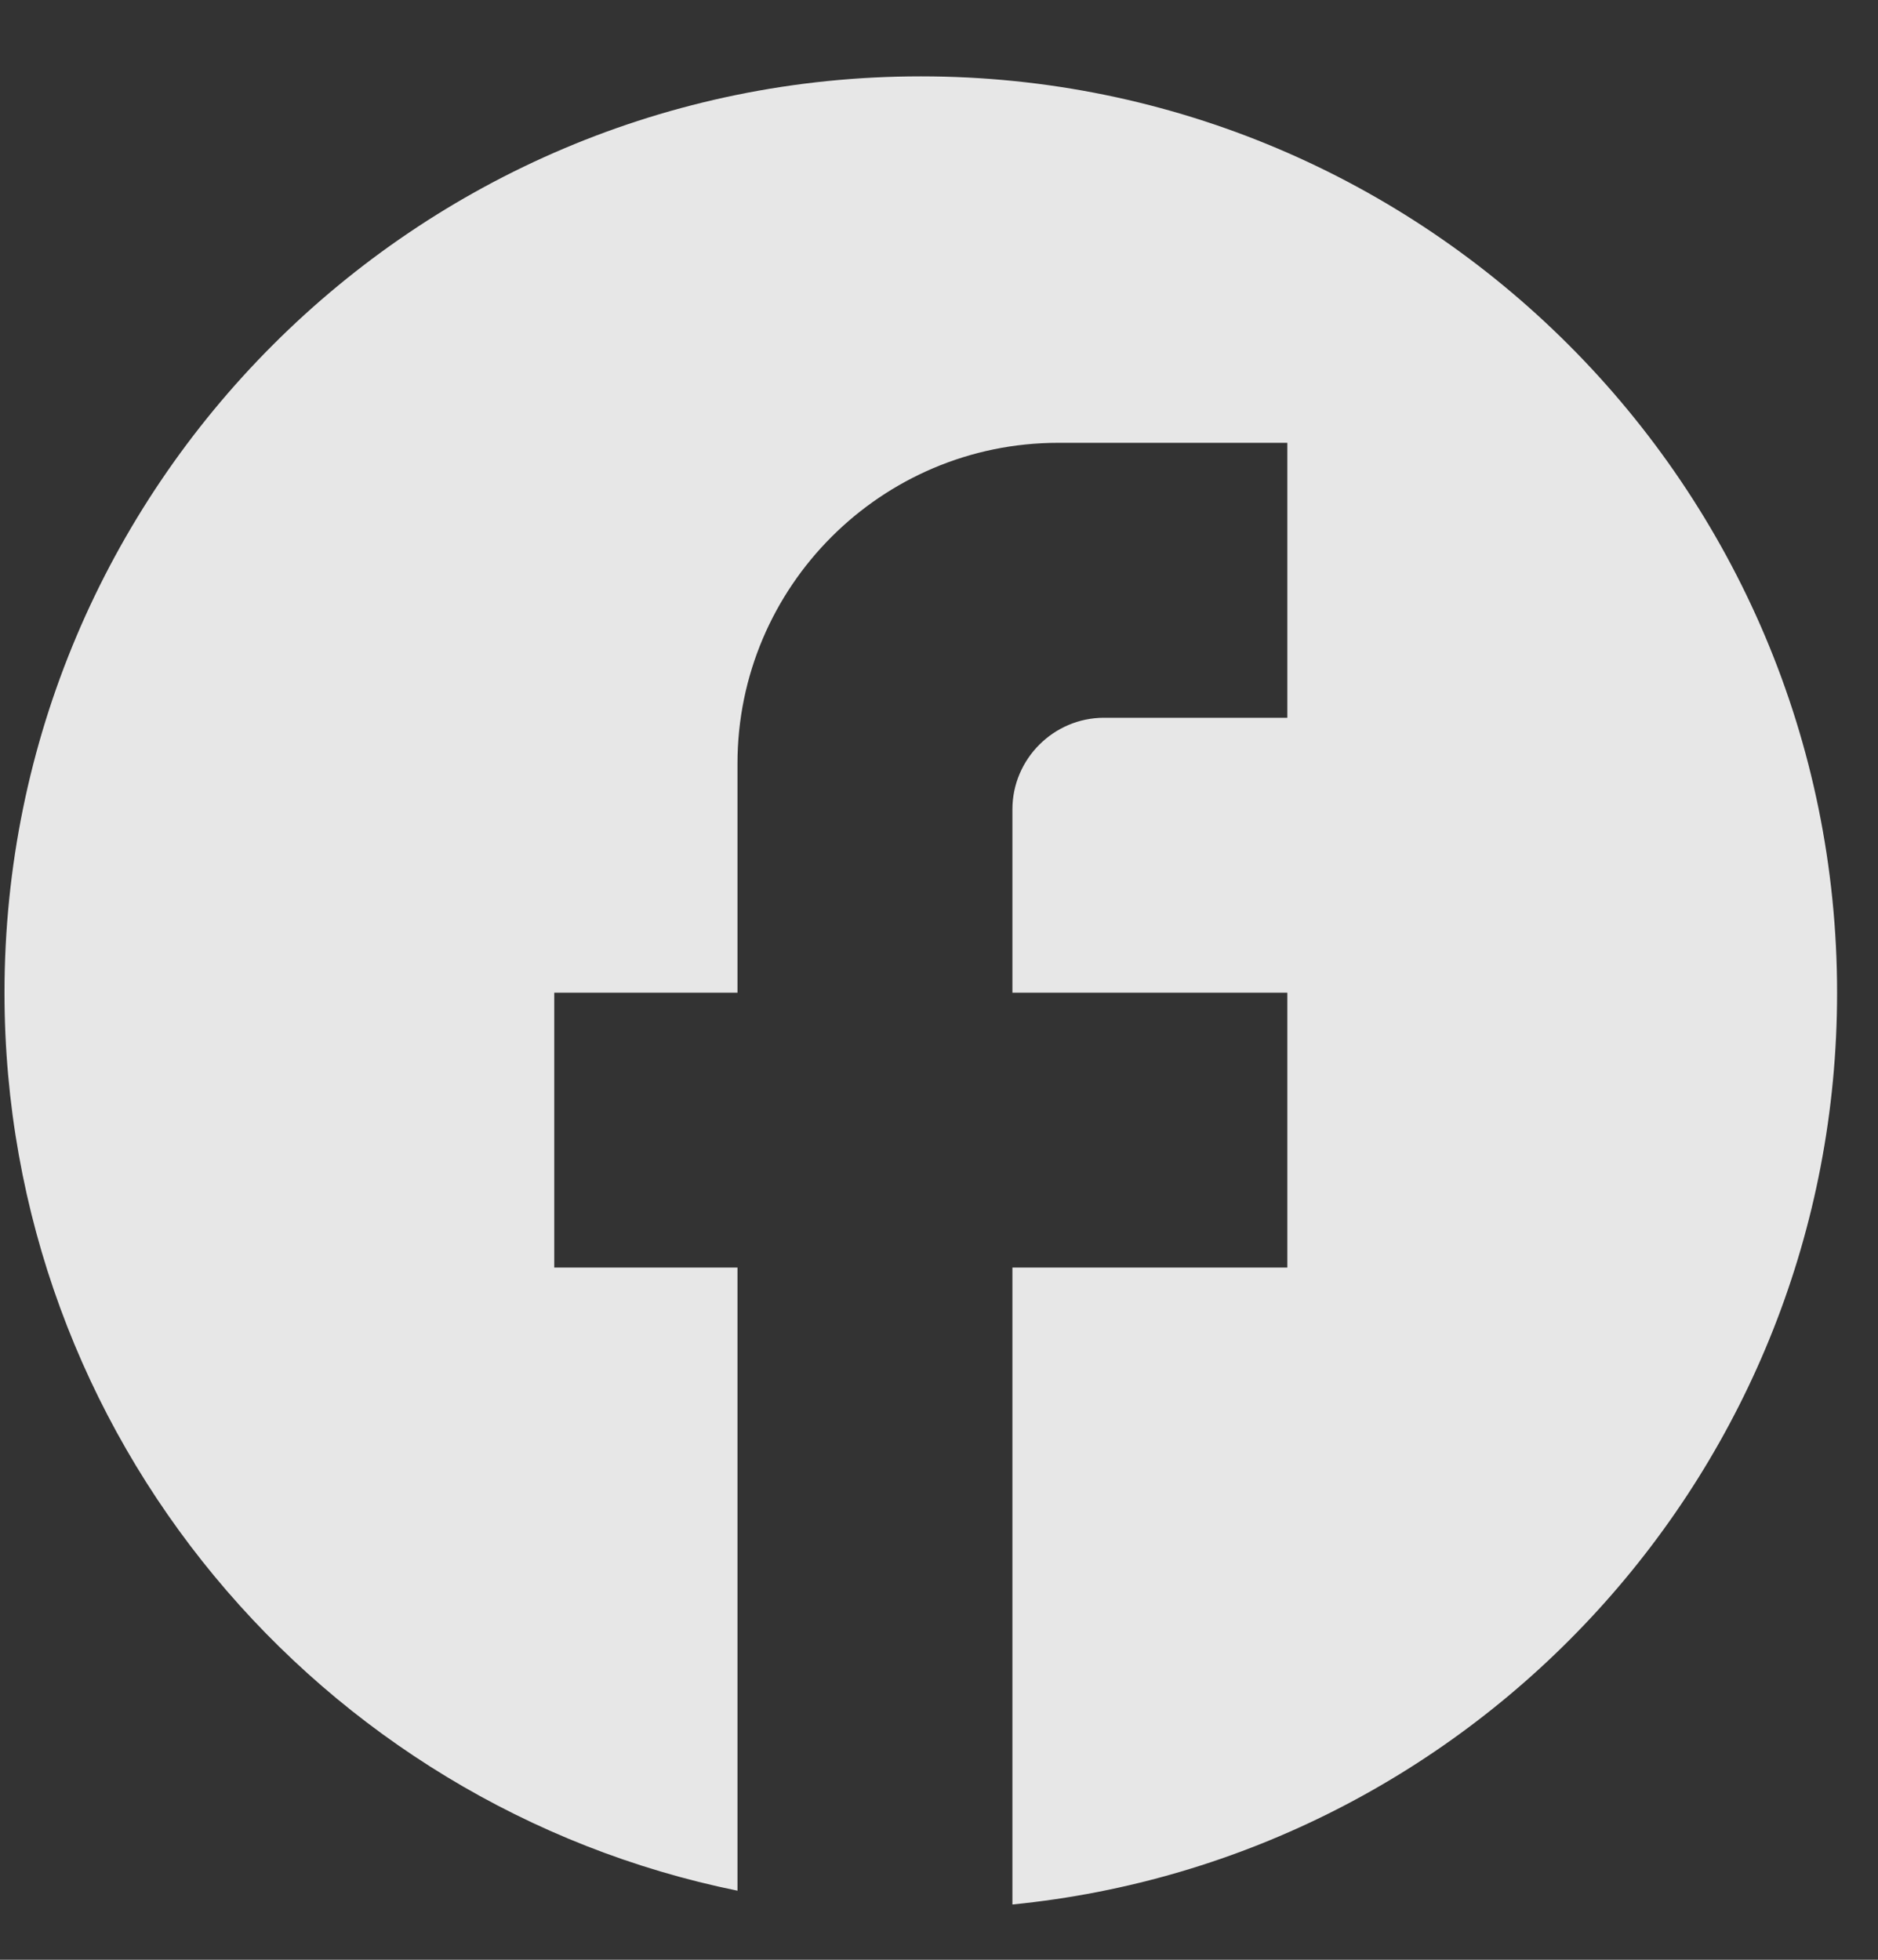
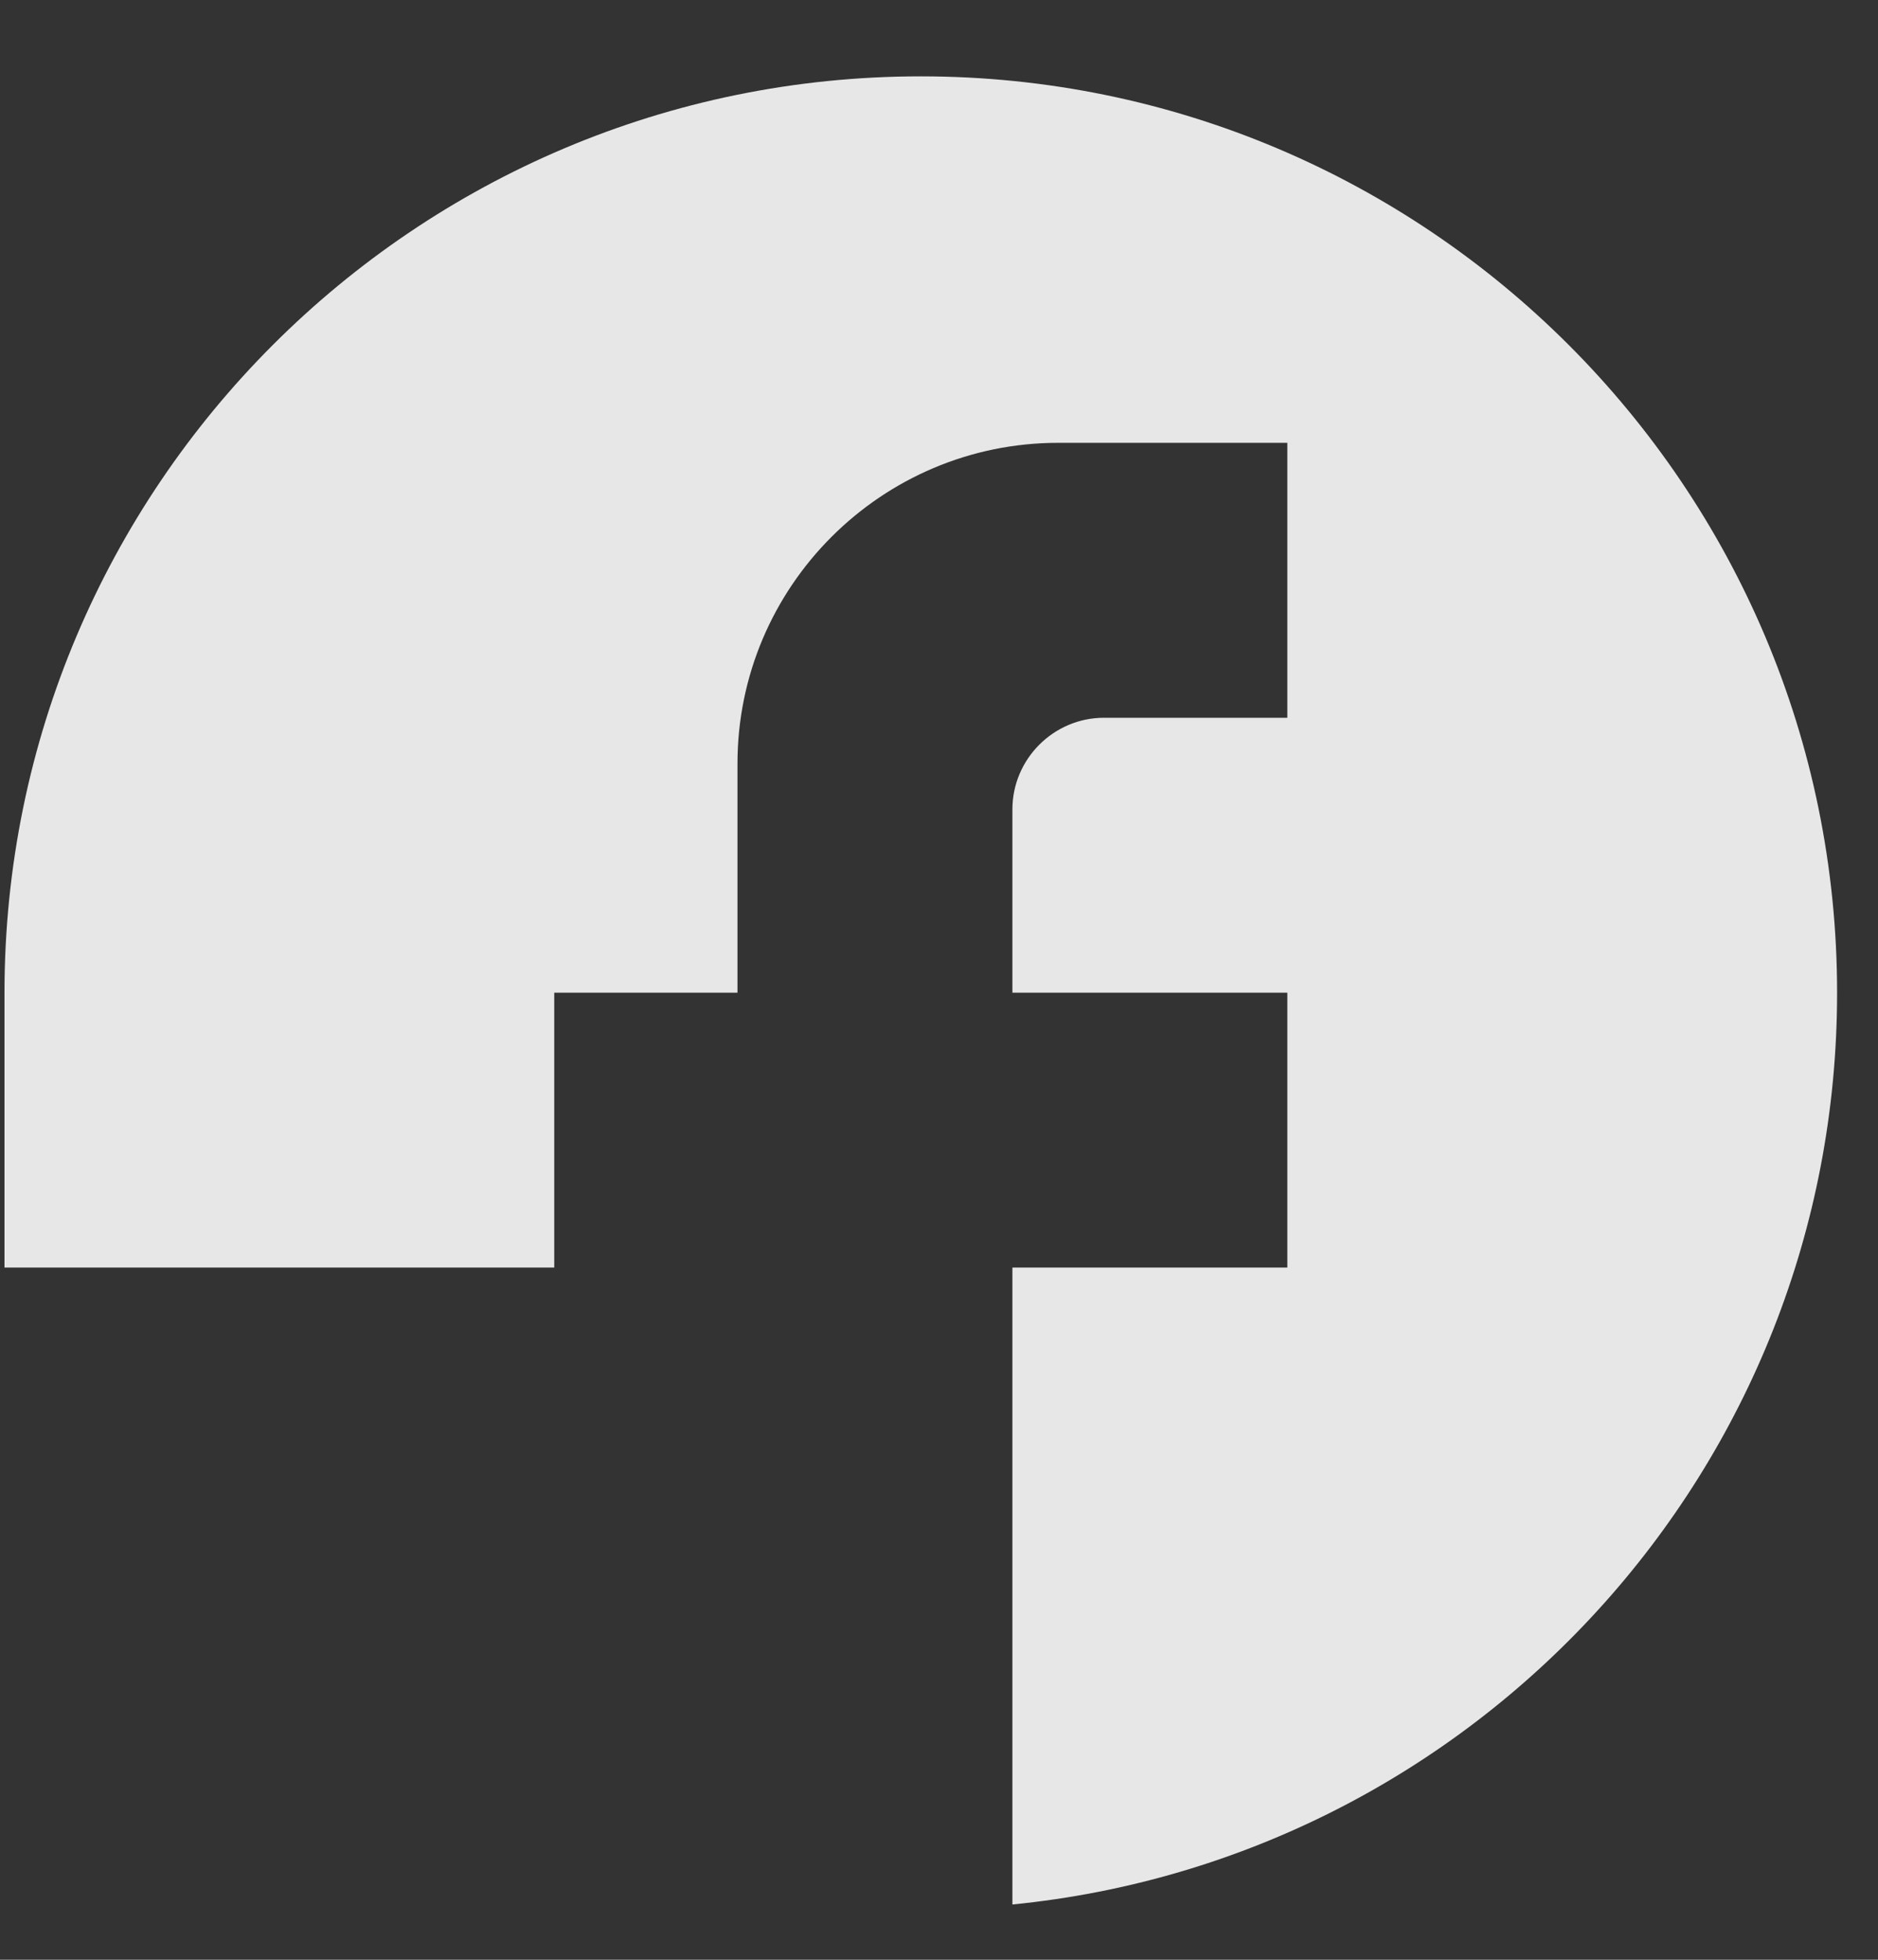
<svg xmlns="http://www.w3.org/2000/svg" width="23" height="24" viewBox="0 0 23 24" fill="none">
  <rect x="0" y="0" width="23" height="24" fill="#333333" stroke="none" />
-   <path id="Vector" d="M22.499 12.157C22.499 5.962 17.471 0.935 11.277 0.935C5.082 0.935 0.055 5.962 0.055 12.157C0.055 17.588 3.915 22.111 9.032 23.154V15.523H6.788V12.157H9.032V9.351C9.032 7.185 10.794 5.423 12.96 5.423H15.766V8.79H13.521C12.904 8.79 12.399 9.295 12.399 9.912V12.157H15.766V15.523H12.399V23.323C18.066 22.762 22.499 17.981 22.499 12.157Z" fill="white" fill-opacity="0.88" />
+   <path id="Vector" d="M22.499 12.157C22.499 5.962 17.471 0.935 11.277 0.935C5.082 0.935 0.055 5.962 0.055 12.157V15.523H6.788V12.157H9.032V9.351C9.032 7.185 10.794 5.423 12.96 5.423H15.766V8.79H13.521C12.904 8.79 12.399 9.295 12.399 9.912V12.157H15.766V15.523H12.399V23.323C18.066 22.762 22.499 17.981 22.499 12.157Z" fill="white" fill-opacity="0.88" />
</svg>